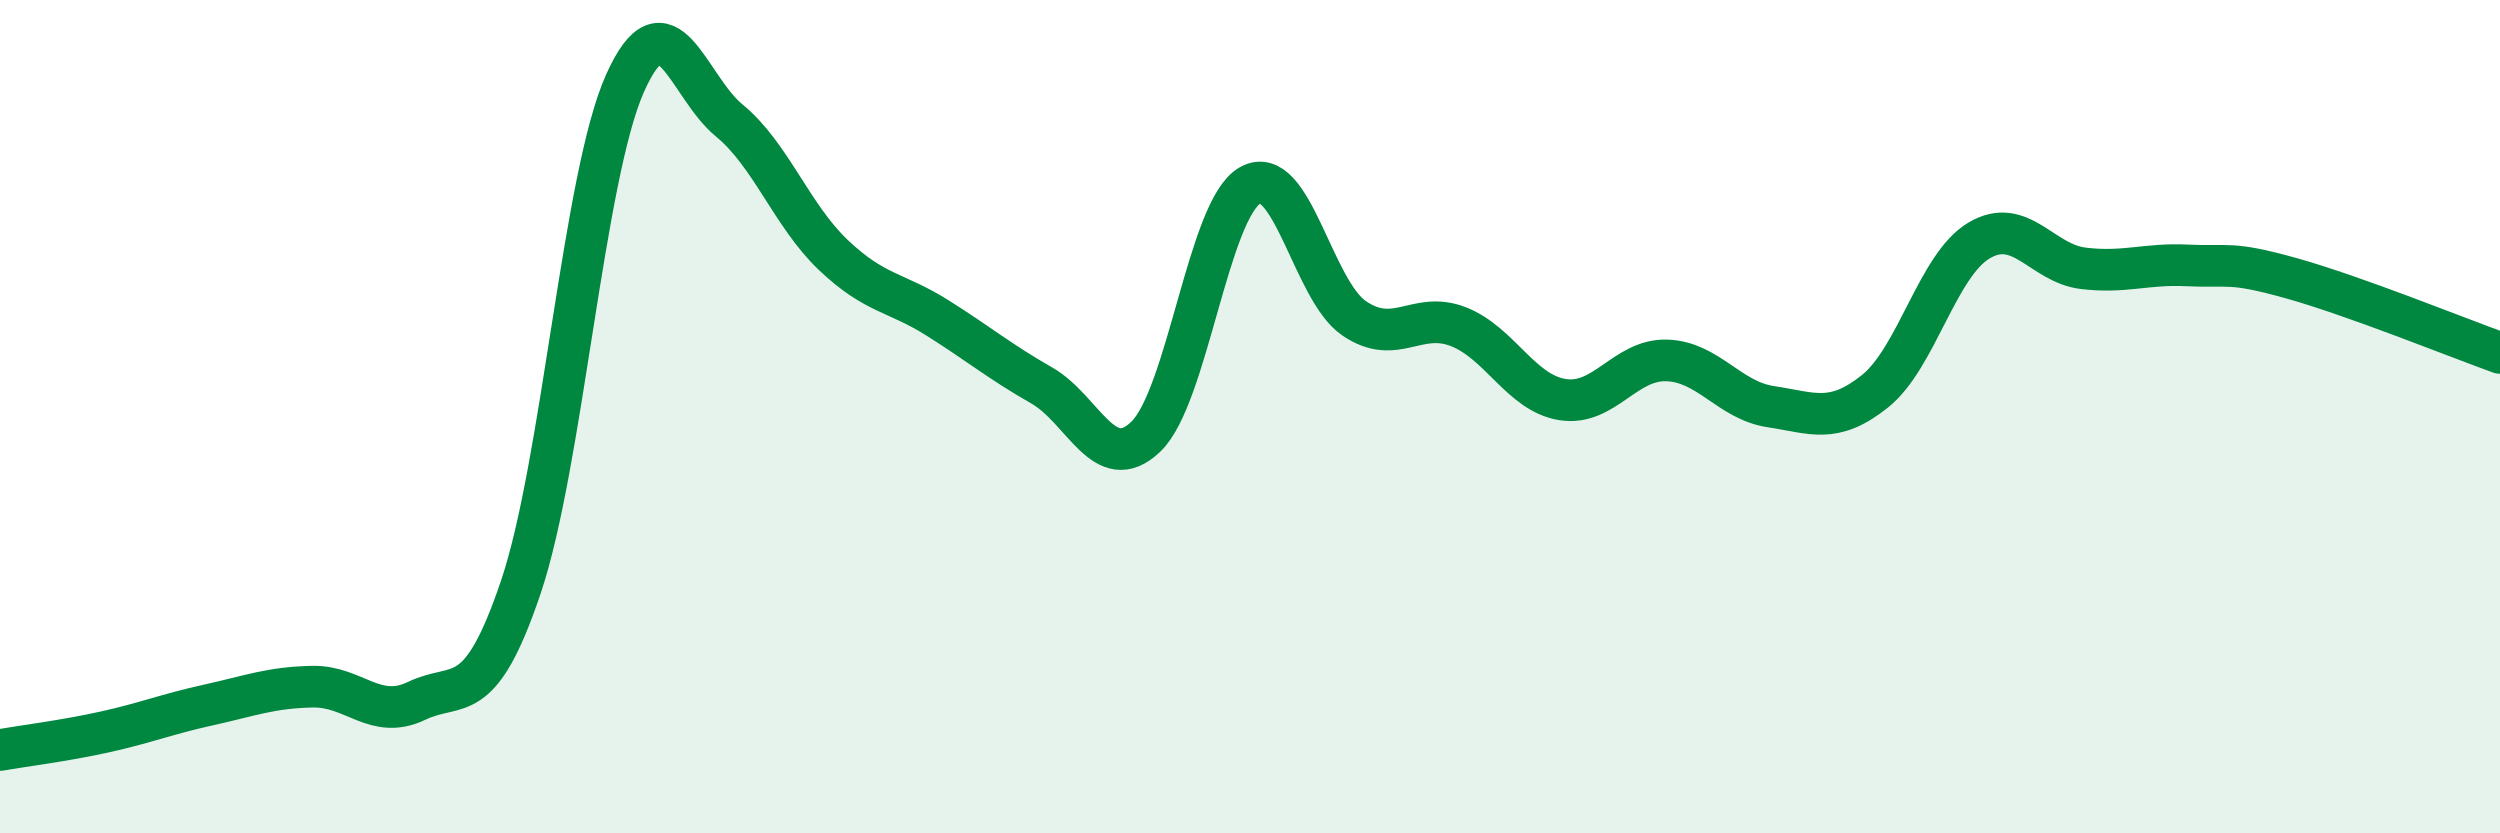
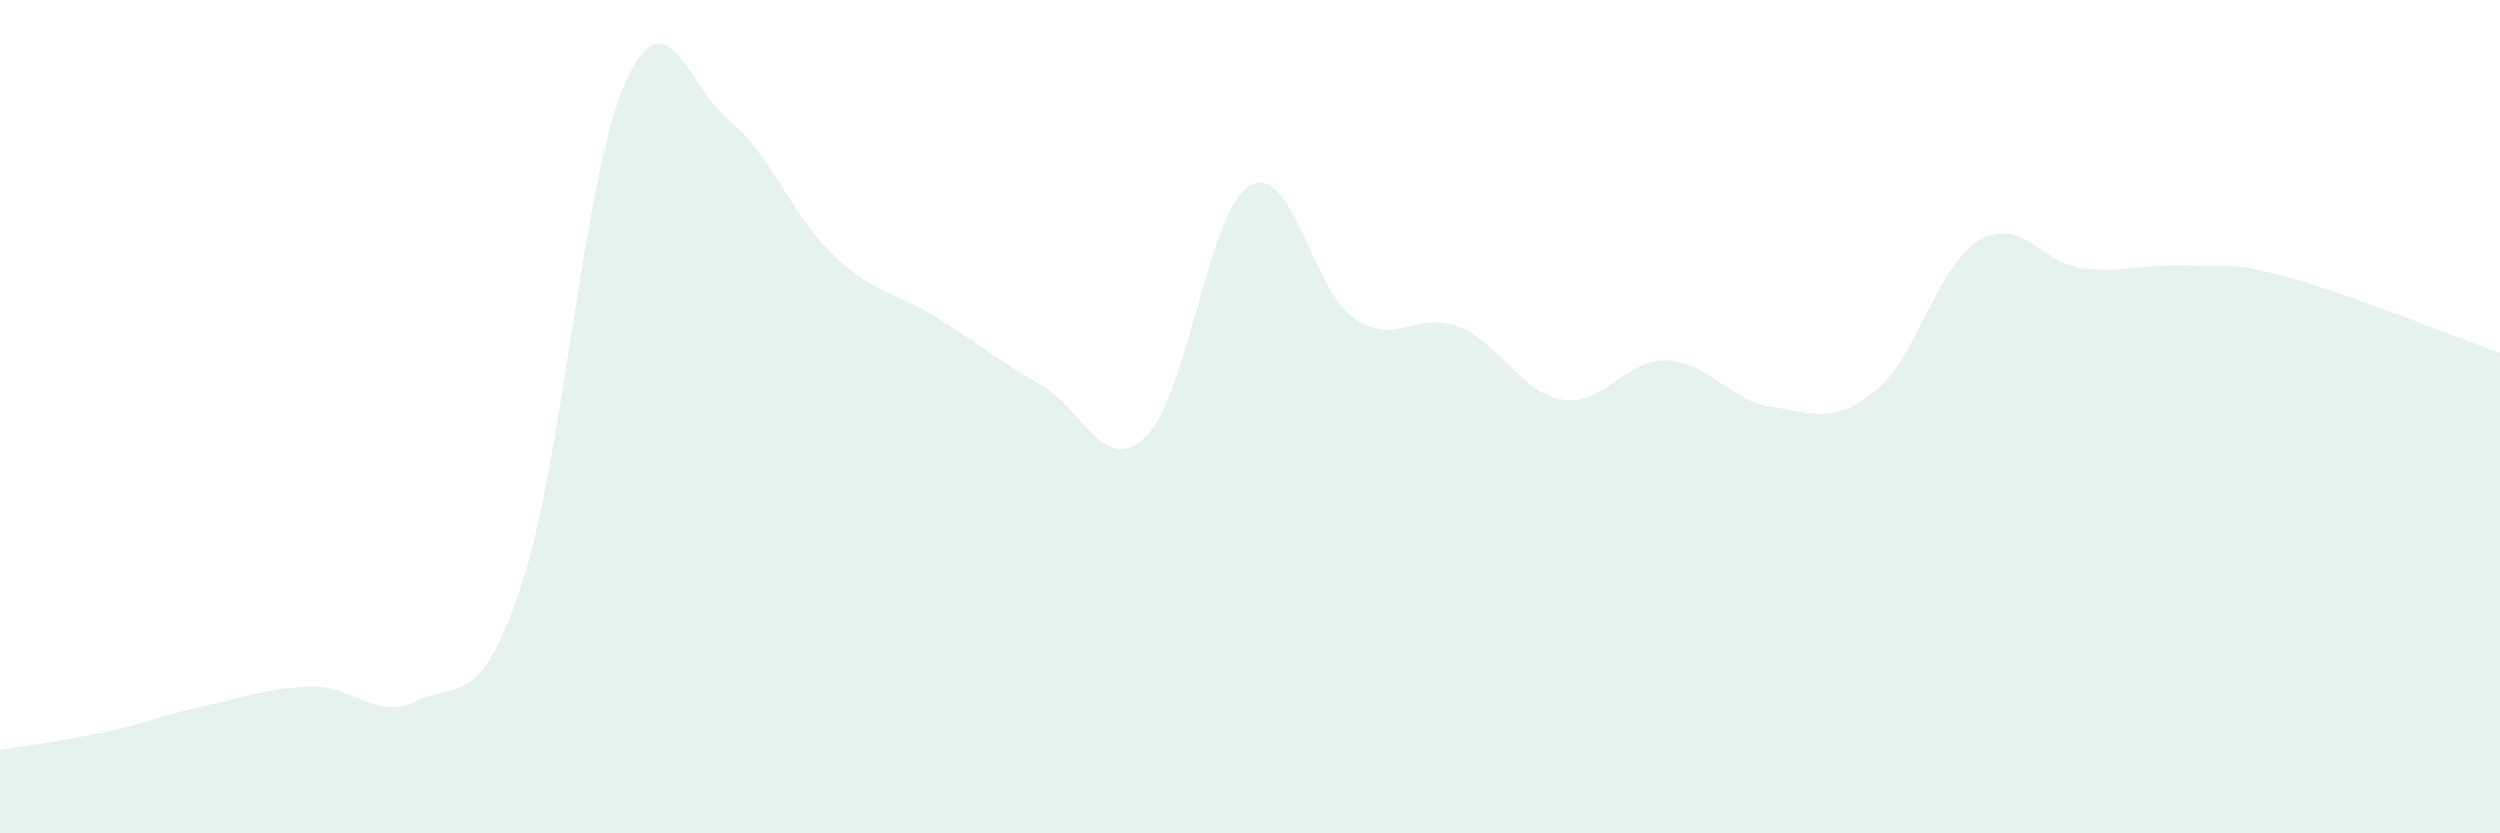
<svg xmlns="http://www.w3.org/2000/svg" width="60" height="20" viewBox="0 0 60 20">
  <path d="M 0,18 C 0.5,17.91 1.5,17.79 2.5,17.57 C 3.5,17.35 4,17.14 5,16.92 C 6,16.7 6.5,16.5 7.5,16.48 C 8.5,16.46 9,17.3 10,16.82 C 11,16.34 11.5,17.05 12.5,14.09 C 13.5,11.13 14,4.24 15,2 C 16,-0.24 16.5,2.07 17.5,2.89 C 18.5,3.71 19,5.17 20,6.12 C 21,7.07 21.5,7 22.5,7.63 C 23.5,8.26 24,8.68 25,9.25 C 26,9.82 26.5,11.44 27.5,10.48 C 28.5,9.52 29,5.02 30,4.45 C 31,3.88 31.5,6.96 32.5,7.64 C 33.5,8.32 34,7.45 35,7.84 C 36,8.23 36.5,9.43 37.5,9.59 C 38.5,9.75 39,8.62 40,8.65 C 41,8.68 41.5,9.61 42.5,9.76 C 43.5,9.91 44,10.19 45,9.39 C 46,8.59 46.5,6.36 47.5,5.77 C 48.5,5.18 49,6.32 50,6.44 C 51,6.56 51.5,6.32 52.5,6.37 C 53.5,6.42 53.5,6.26 55,6.68 C 56.5,7.1 59,8.11 60,8.47L60 20L0 20Z" fill="#008740" opacity="0.1" stroke-linecap="round" stroke-linejoin="round" />
-   <path d="M 0,18 C 0.5,17.91 1.5,17.79 2.5,17.57 C 3.5,17.35 4,17.14 5,16.92 C 6,16.7 6.5,16.5 7.5,16.48 C 8.5,16.46 9,17.3 10,16.82 C 11,16.34 11.5,17.05 12.5,14.09 C 13.5,11.13 14,4.24 15,2 C 16,-0.24 16.5,2.07 17.5,2.89 C 18.5,3.71 19,5.17 20,6.12 C 21,7.07 21.5,7 22.5,7.63 C 23.5,8.26 24,8.68 25,9.25 C 26,9.82 26.5,11.44 27.5,10.48 C 28.5,9.52 29,5.02 30,4.45 C 31,3.88 31.5,6.96 32.5,7.64 C 33.5,8.32 34,7.45 35,7.84 C 36,8.23 36.5,9.43 37.5,9.59 C 38.5,9.75 39,8.62 40,8.65 C 41,8.68 41.5,9.61 42.5,9.76 C 43.5,9.91 44,10.19 45,9.39 C 46,8.59 46.5,6.36 47.5,5.77 C 48.5,5.18 49,6.32 50,6.44 C 51,6.56 51.5,6.32 52.5,6.37 C 53.5,6.42 53.5,6.26 55,6.68 C 56.5,7.1 59,8.11 60,8.47" stroke="#008740" stroke-width="1" fill="none" stroke-linecap="round" stroke-linejoin="round" />
</svg>